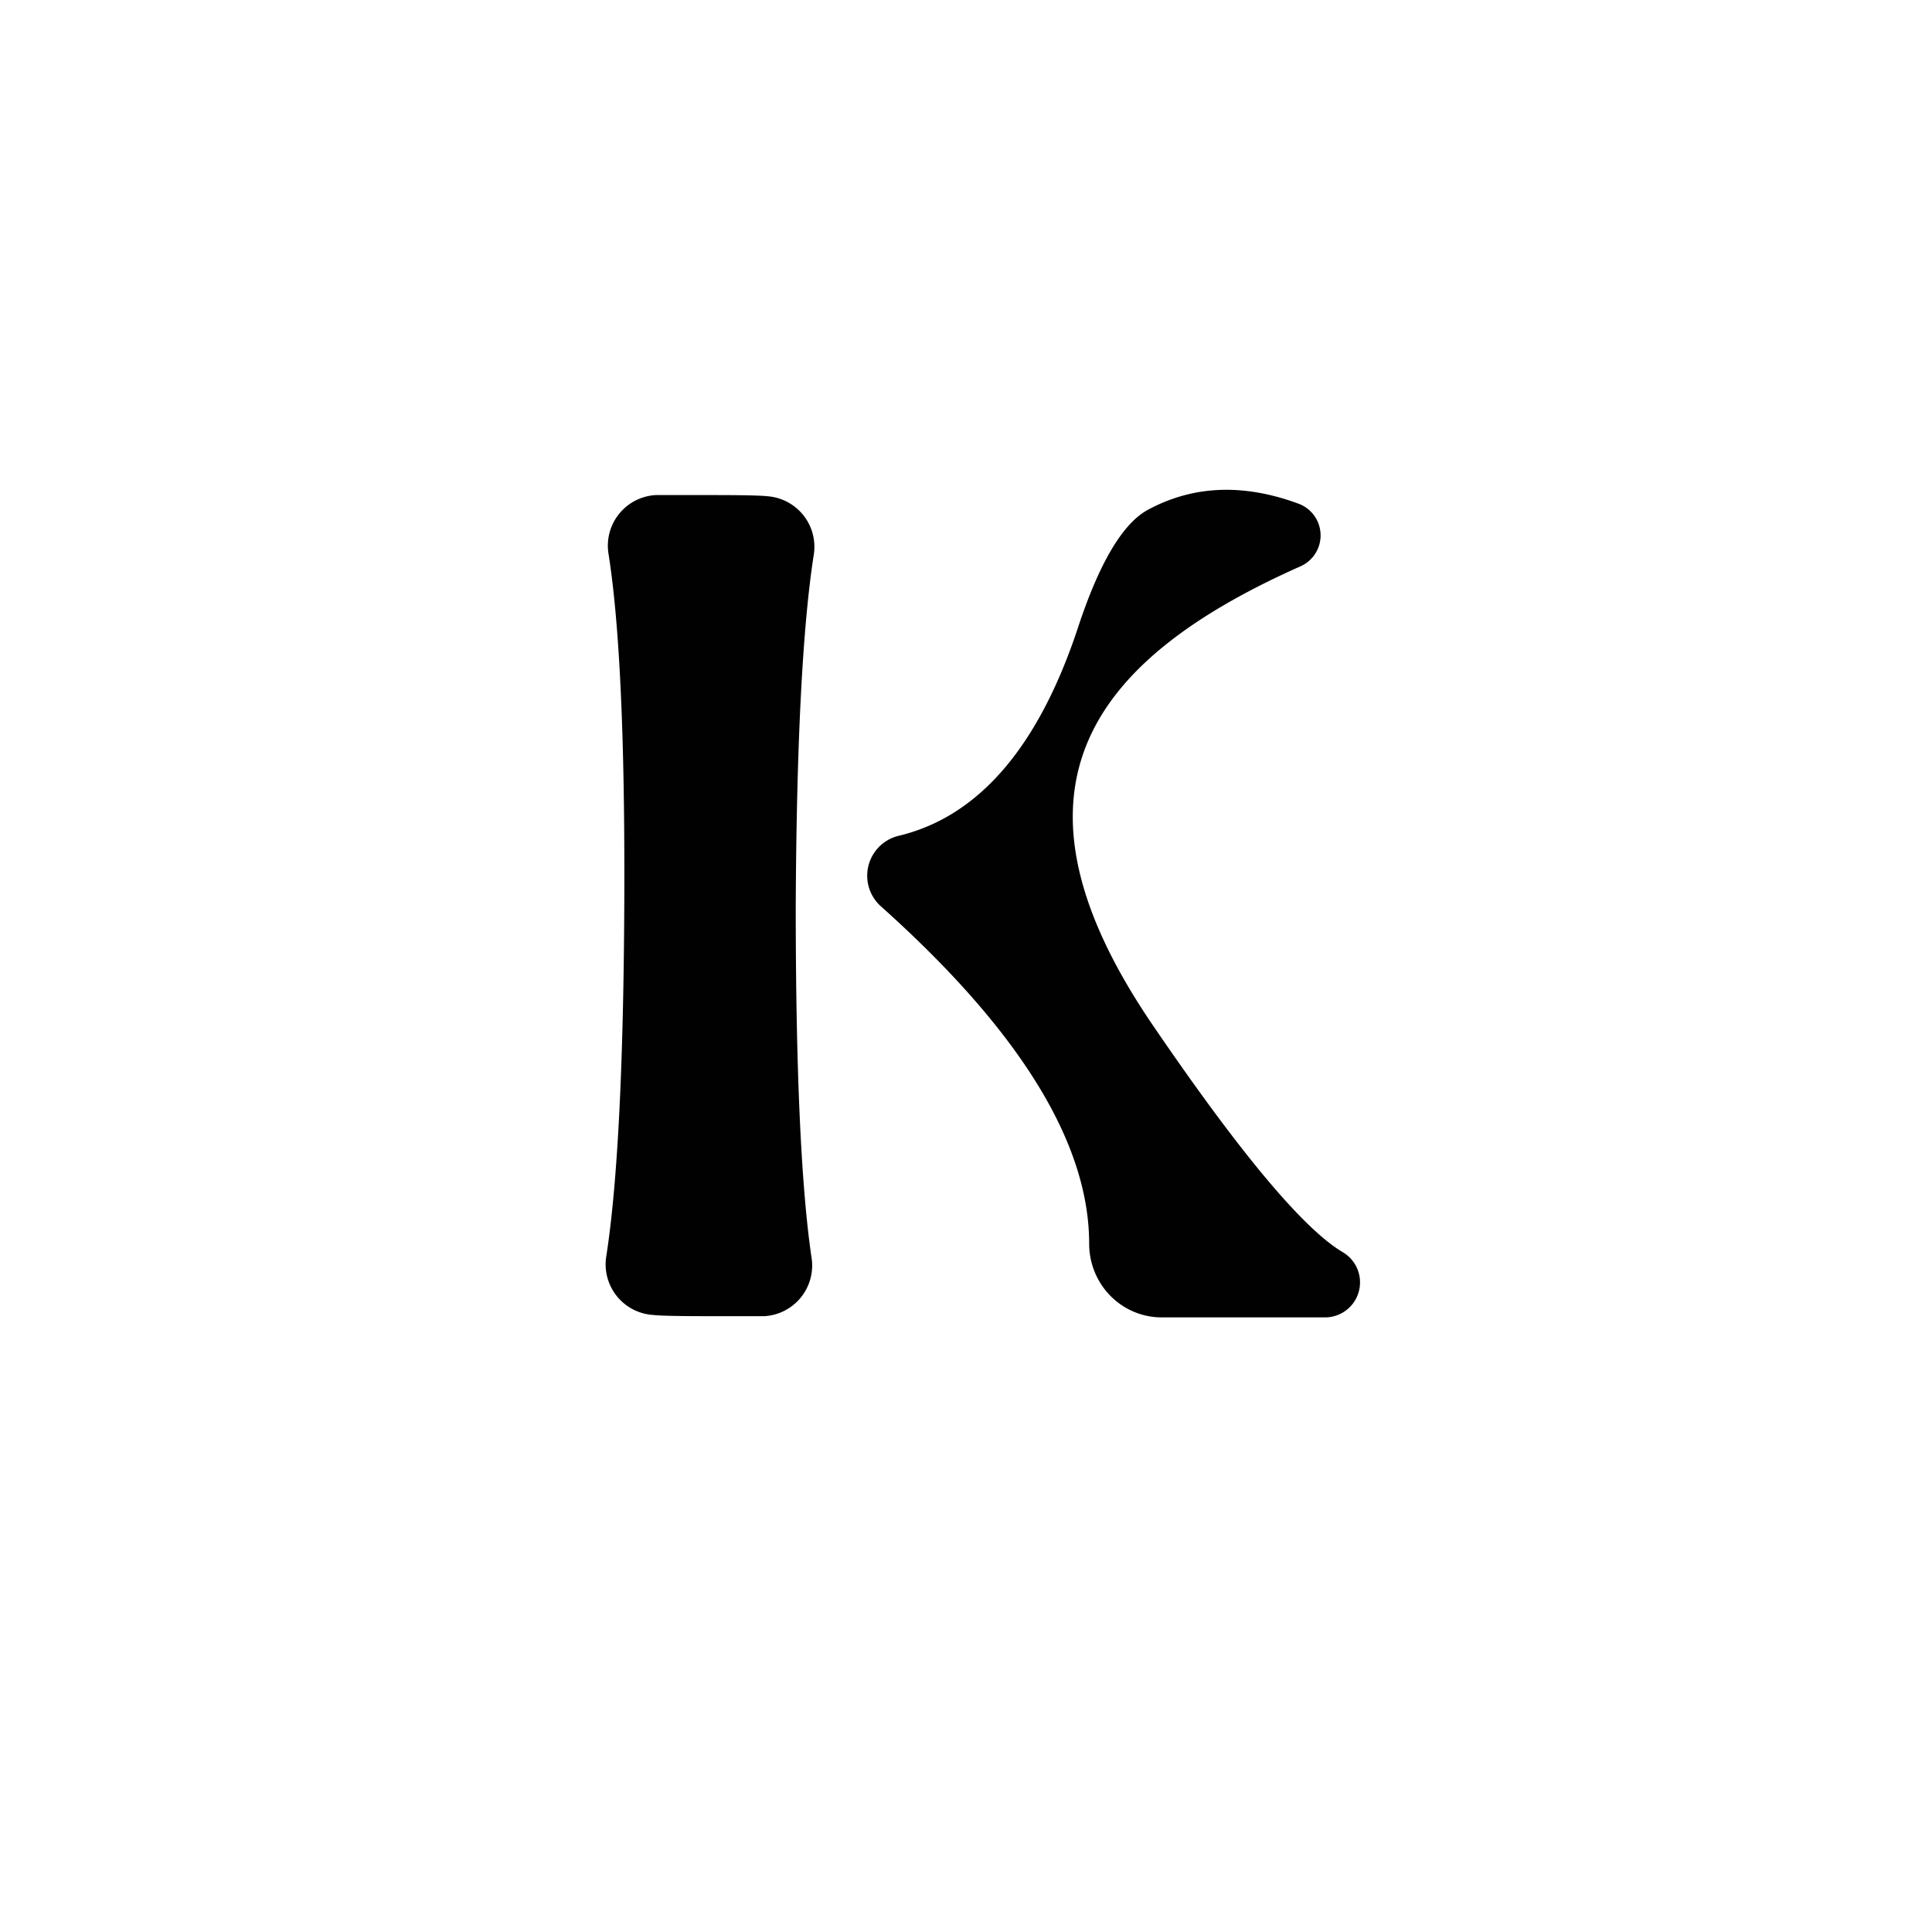
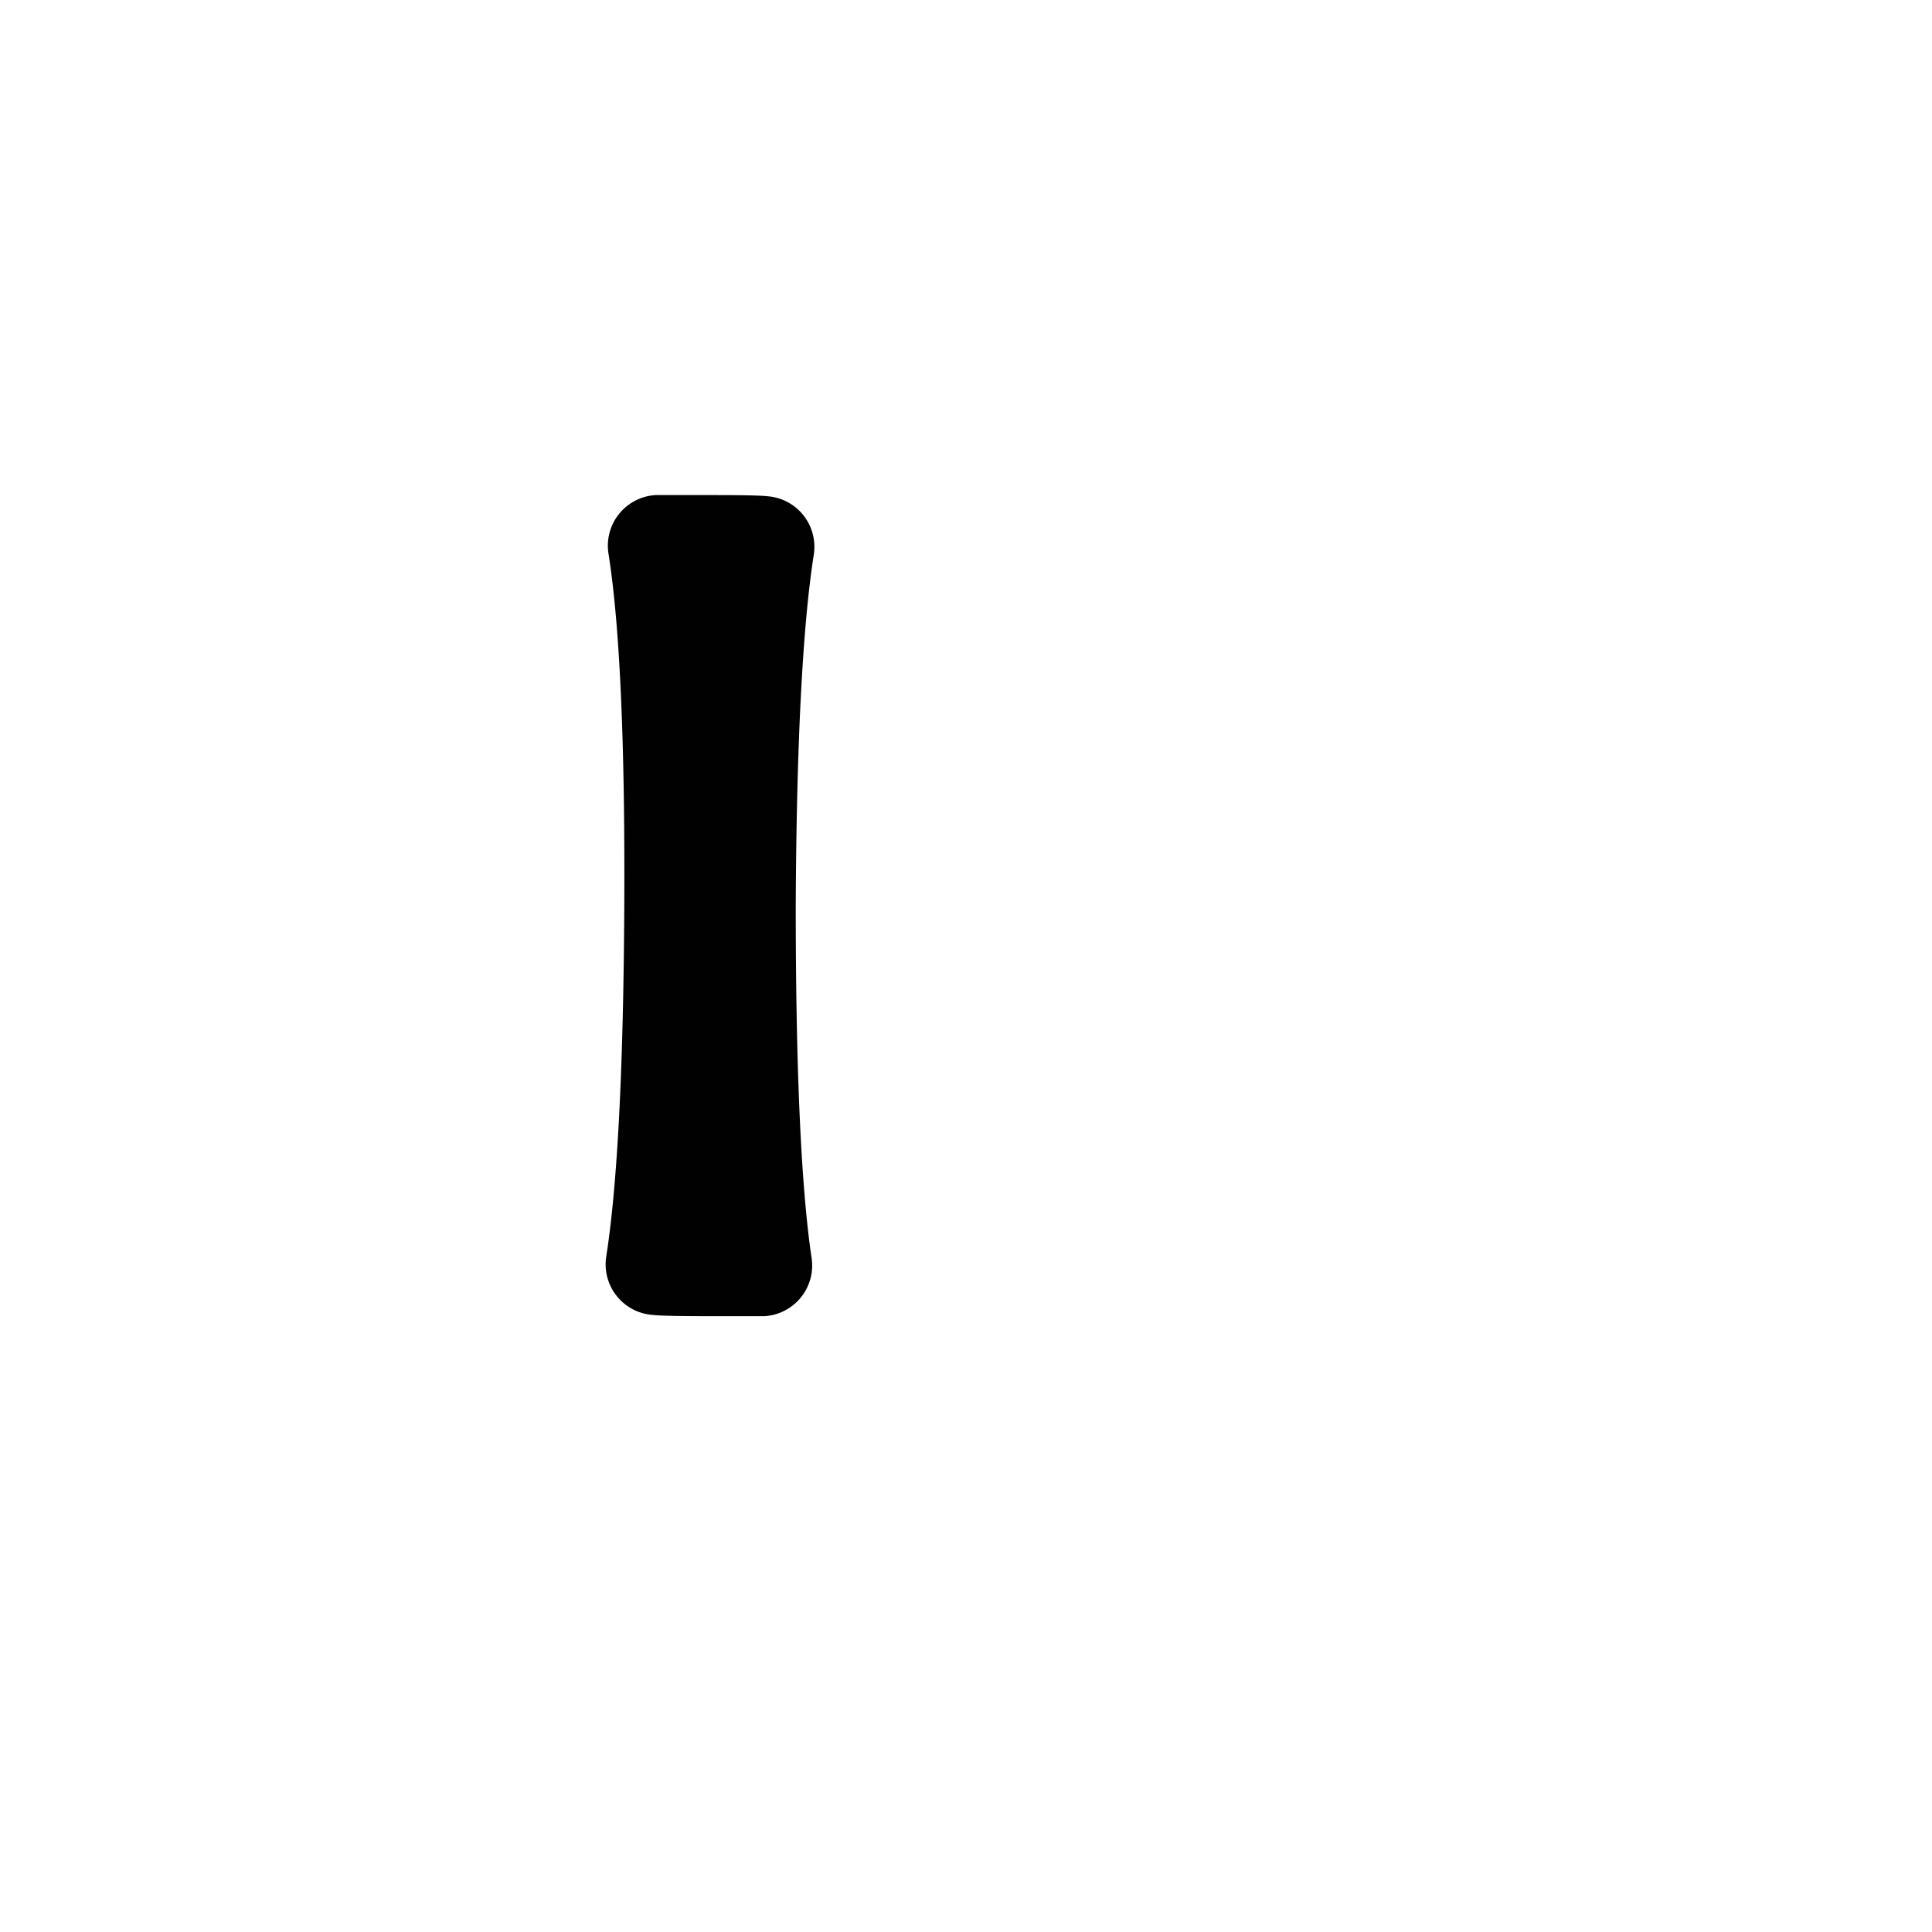
<svg xmlns="http://www.w3.org/2000/svg" version="1.1" viewBox="0.00 0.00 16.00 16.00">
  <path fill="#000000" fill-opacity="0.996" d="   M 5.89 4.10   Q 6.28 4.10 6.36 4.11   A 0.42 0.42 0.0 0 1 6.74 4.59   Q 6.60 5.48 6.59 7.50   Q 6.59 9.52 6.72 10.41   A 0.42 0.42 0.0 0 1 6.33 10.90   Q 6.25 10.90 5.87 10.90   Q 5.49 10.90 5.41 10.89   A 0.42 0.42 0.0 0 1 5.02 10.41   Q 5.16 9.52 5.17 7.50   Q 5.18 5.48 5.04 4.59   A 0.42 0.42 0.0 0 1 5.43 4.10   Q 5.51 4.10 5.89 4.10   Z" />
-   <path fill="#000000" fill-opacity="0.996" d="   M 10.75 4.17   A 0.28 0.28 0.0 0 1 10.77 4.69   C 8.97 5.49 8.25 6.58 9.54 8.48   Q 10.63 10.08 11.12 10.37   A 0.29 0.29 0.0 0 1 10.98 10.91   L 9.62 10.91   A 0.61 0.60 90.0 0 1 9.02 10.30   Q 9.02 9.05 7.30 7.51   A 0.34 0.34 0.0 0 1 7.45 6.92   Q 8.43 6.68 8.92 5.22   Q 9.19 4.39 9.51 4.22   Q 10.07 3.92 10.75 4.17   Z" />
</svg>